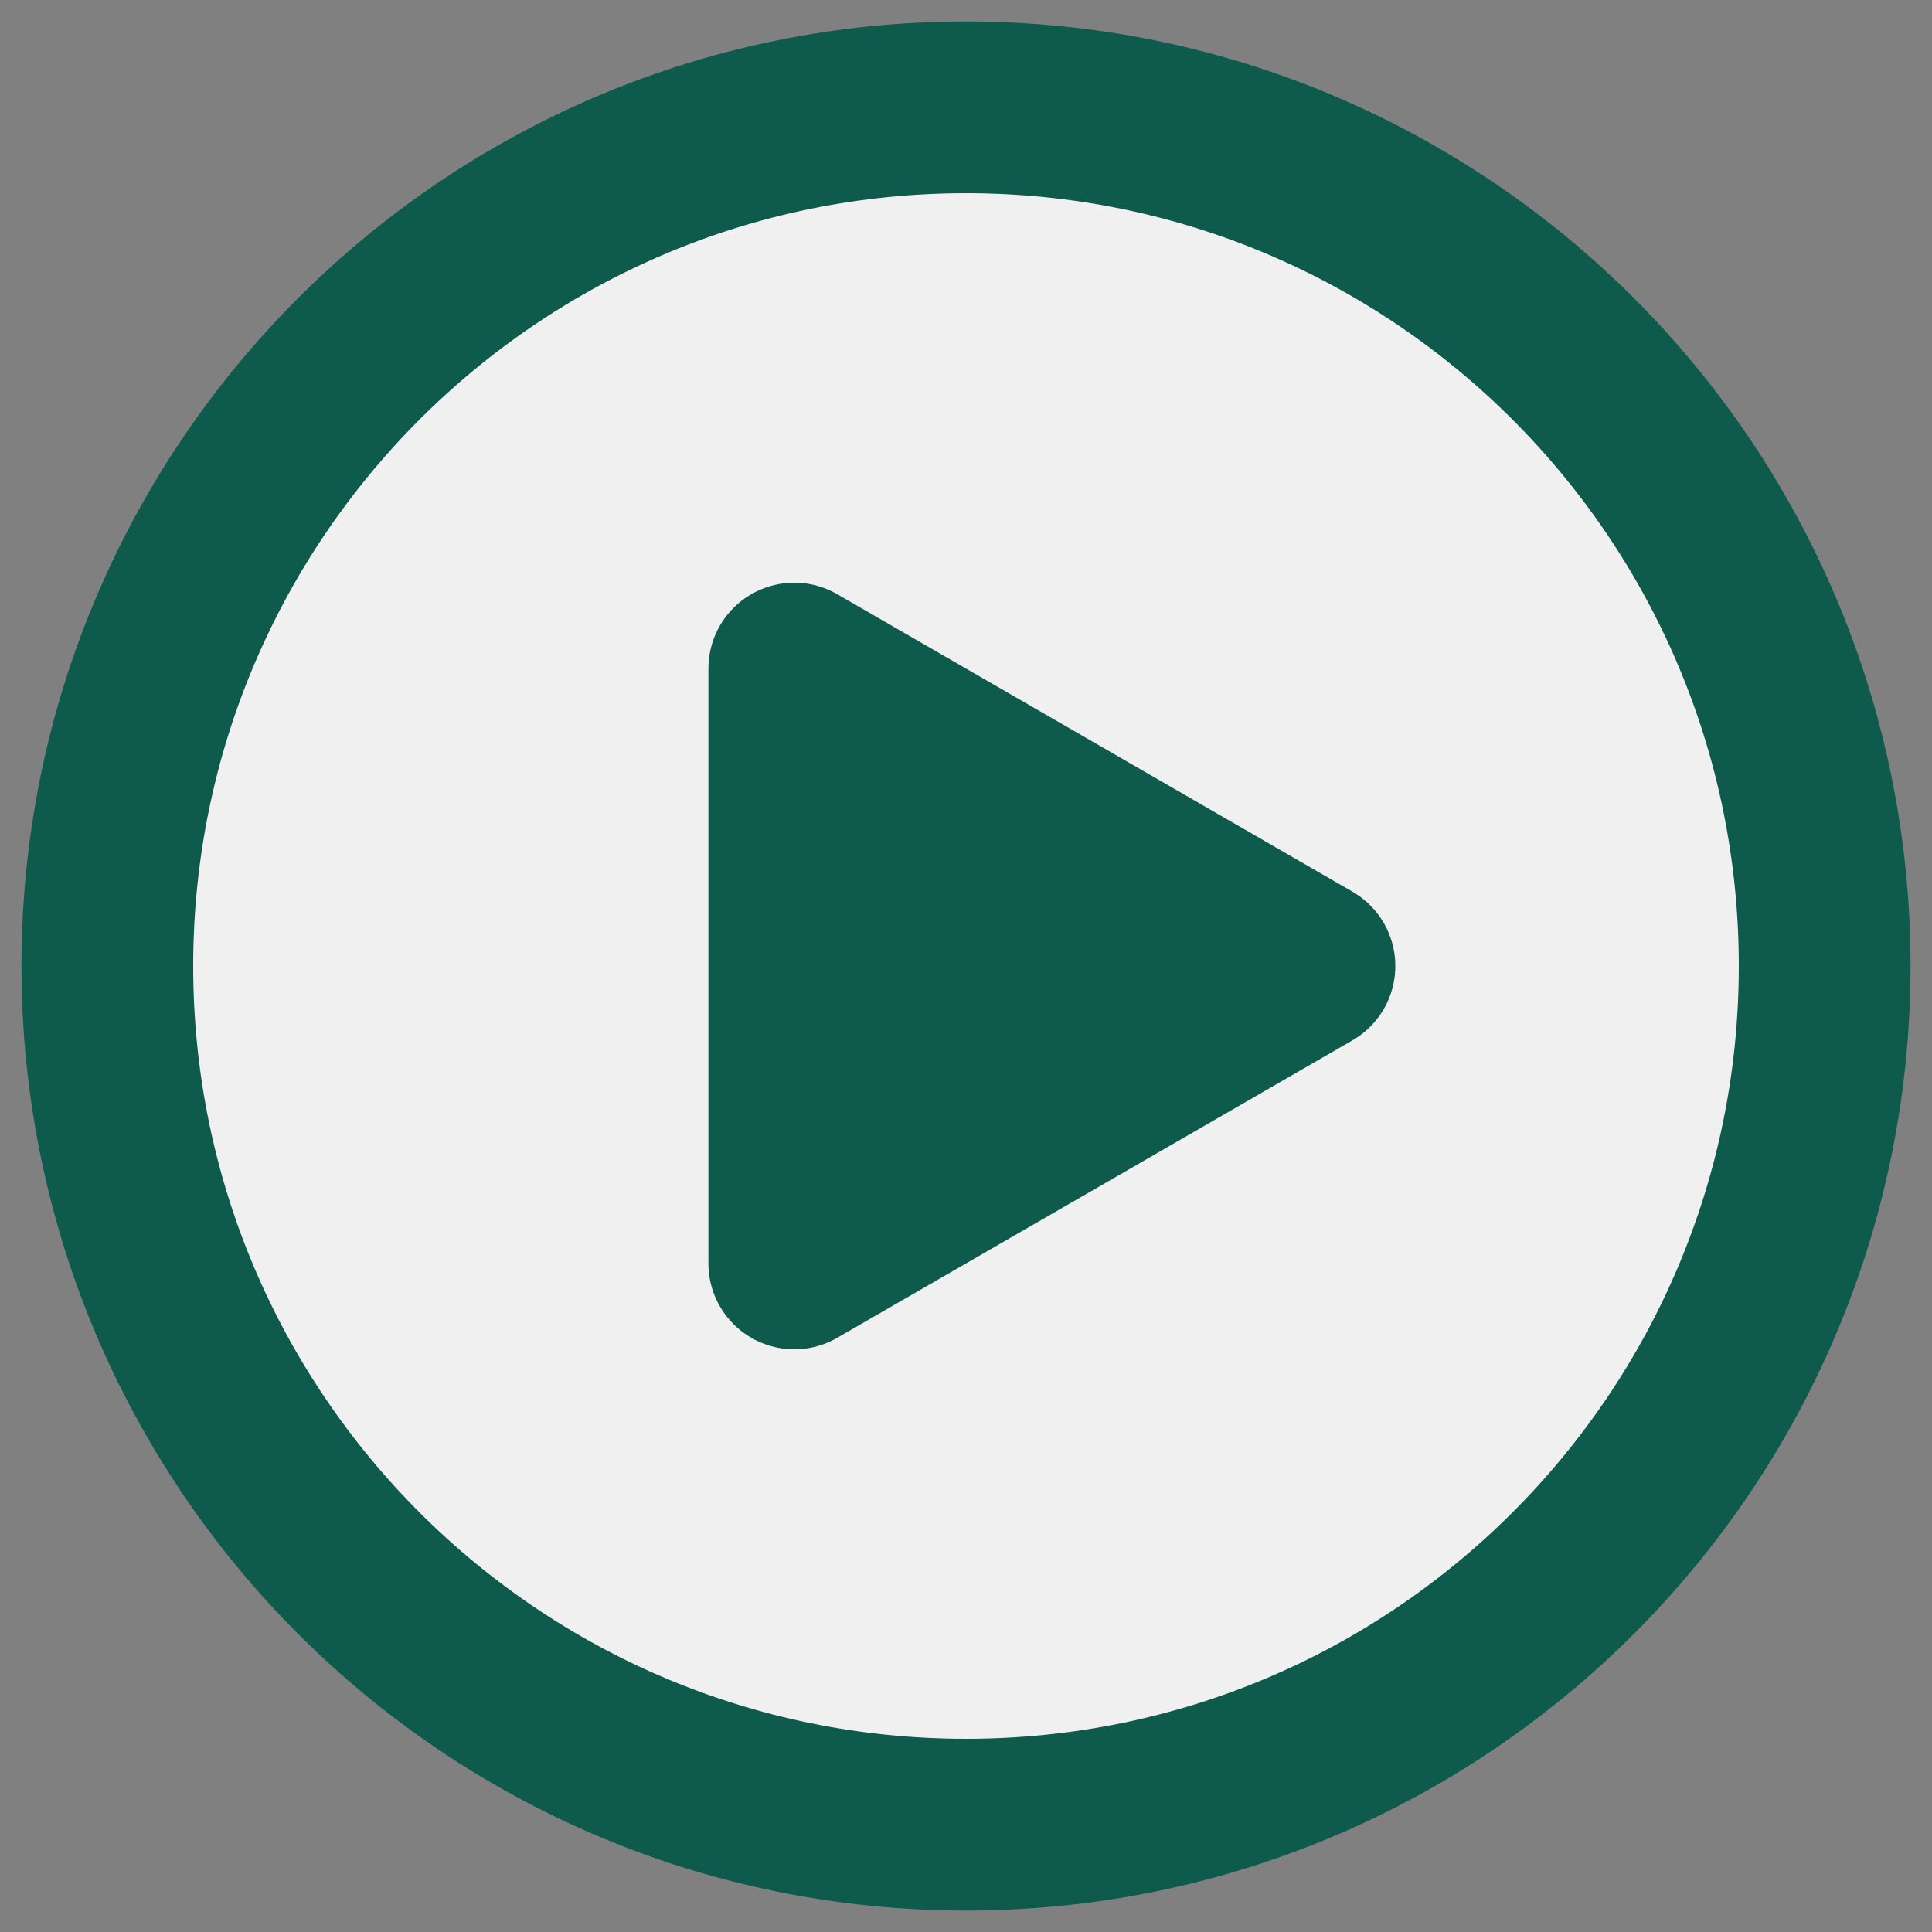
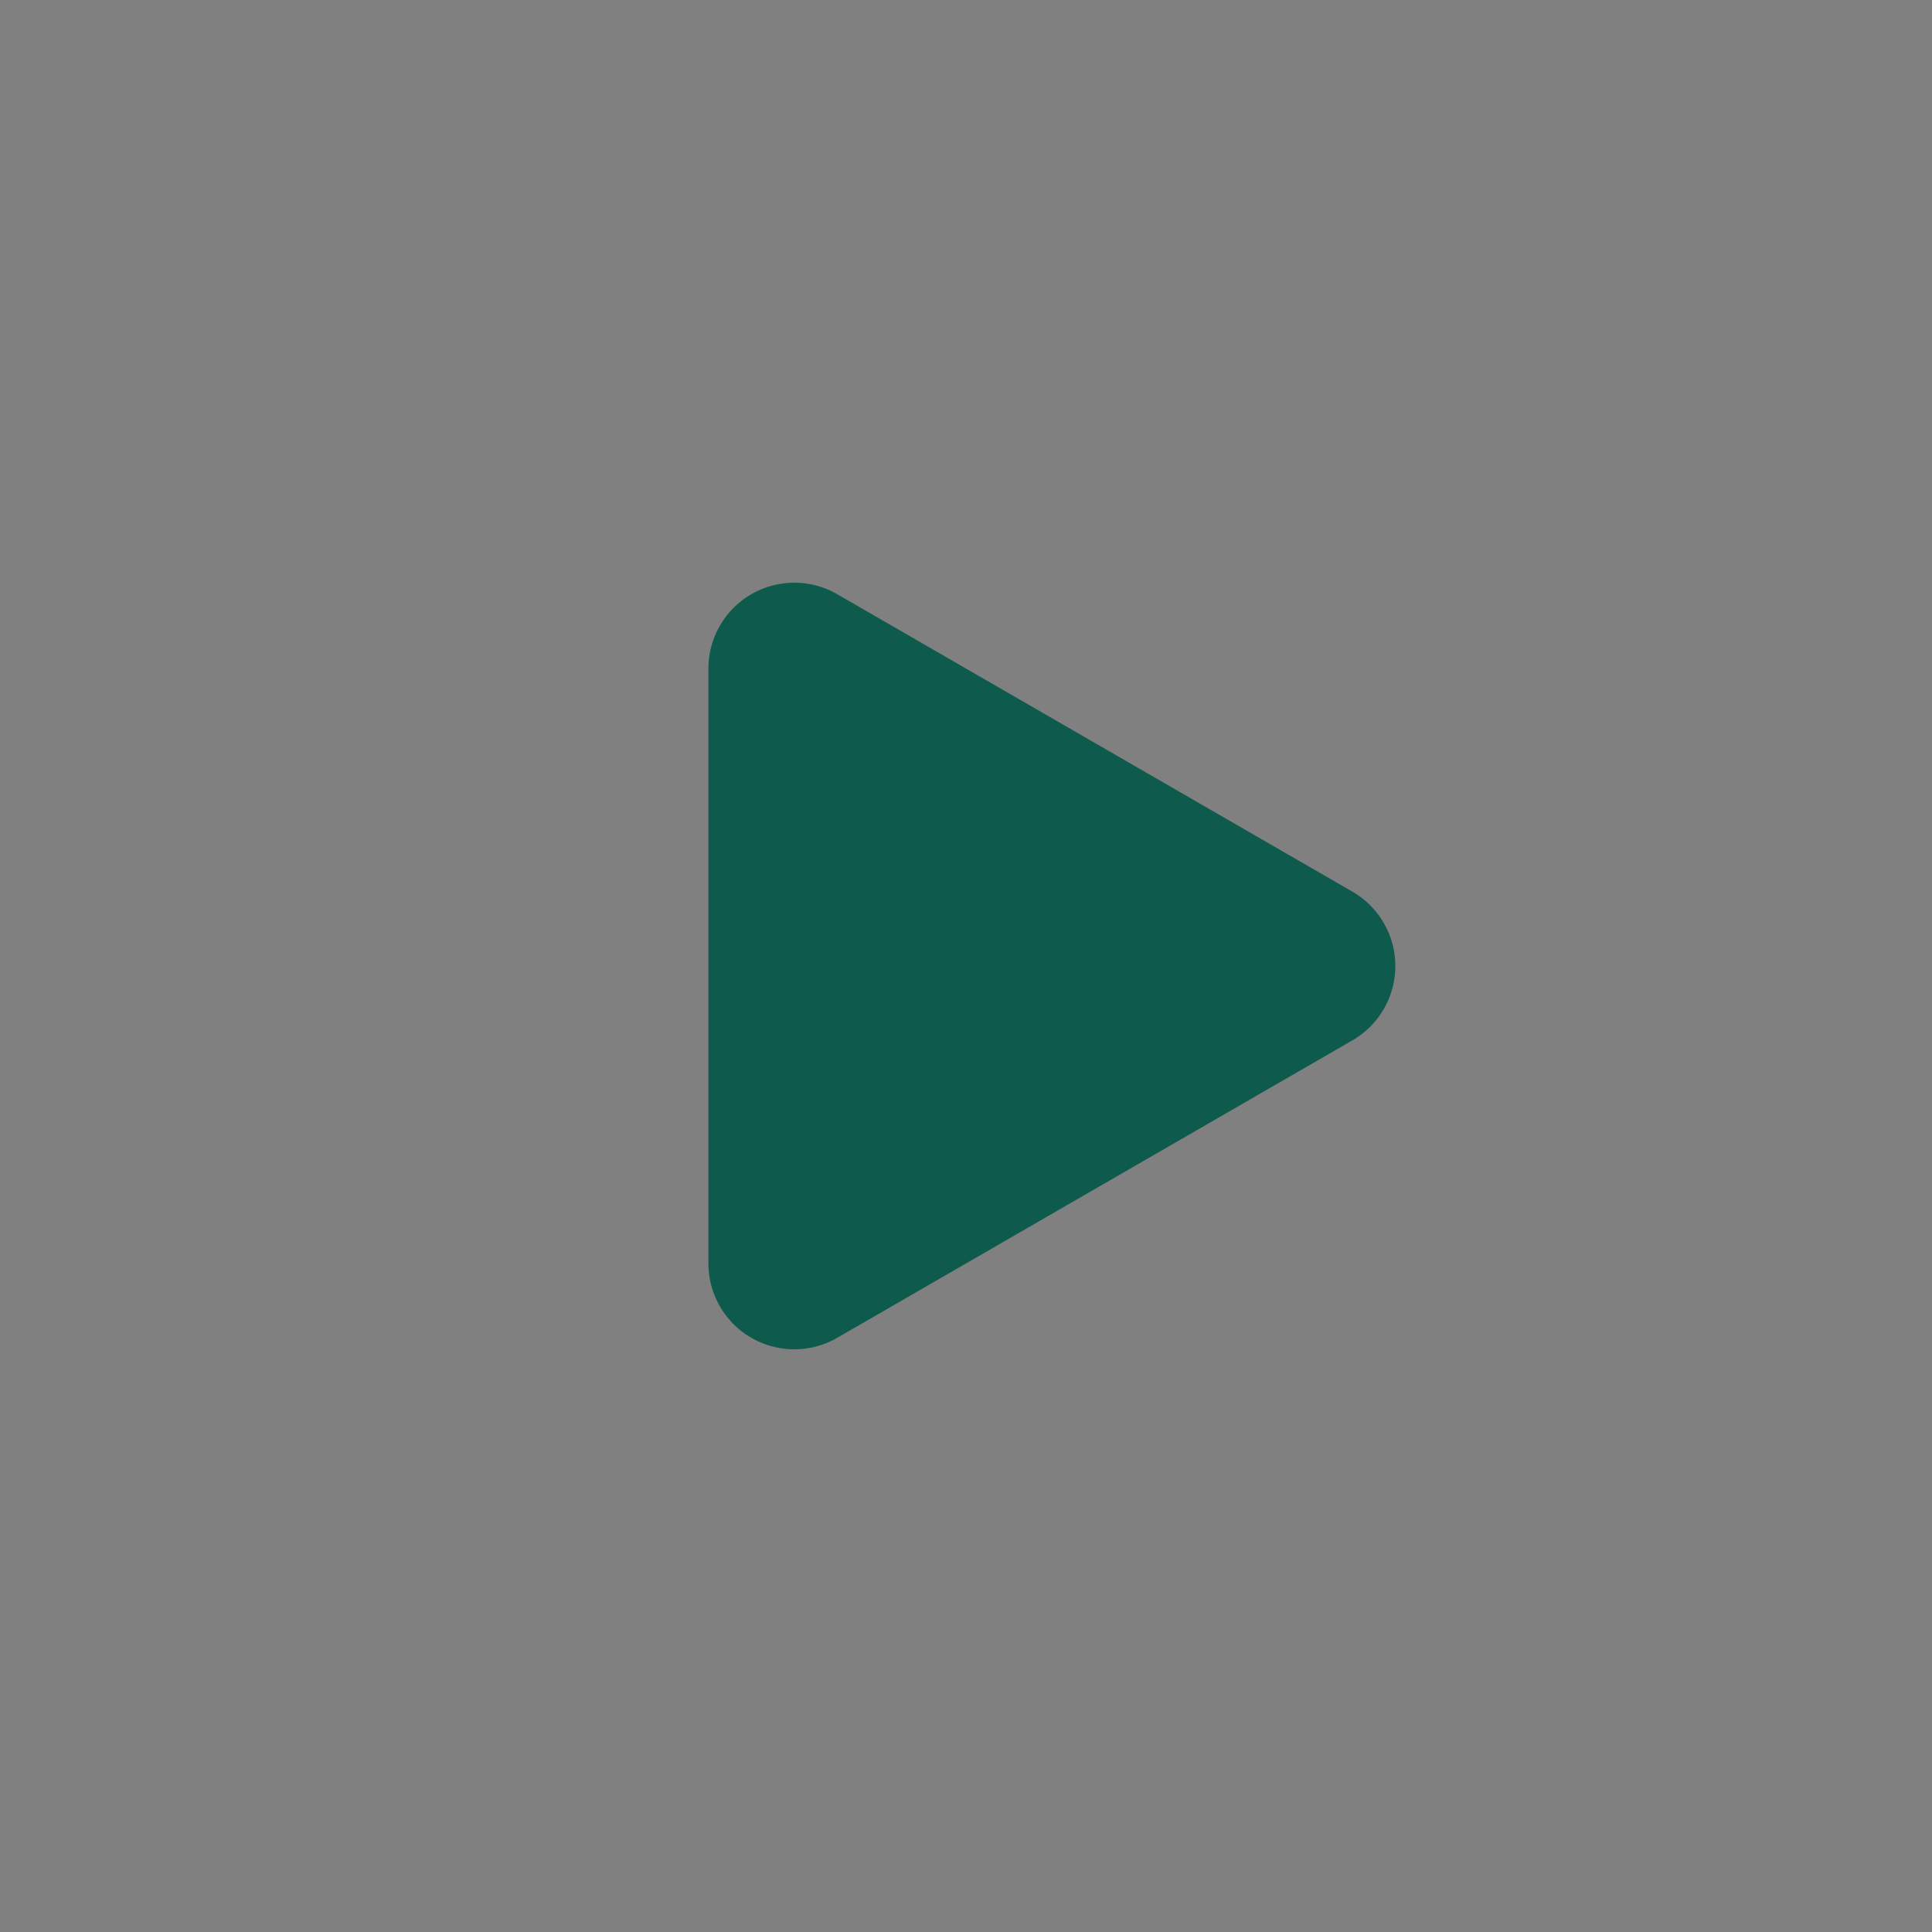
<svg xmlns="http://www.w3.org/2000/svg" width="54" height="54" viewBox="0 0 54 54" fill="none">
  <rect x="0" y="0" width="54" height="54" fill="#808080" stroke="none" />
-   <path d="M27 51C40.255 51 51 40.255 51 27C51 13.745 40.255 3 27 3C13.745 3 3 13.745 3 27C3 40.255 13.745 51 27 51Z" fill="#F0F0F0" stroke="#0E5B4E" stroke-width="4.8" stroke-linejoin="round" />
  <path d="M22.2 27V18.686L29.4 22.843L36.6 27L29.4 31.157L22.2 35.314V27Z" fill="#0E5B4E" stroke="#0E5B4E" stroke-width="4.8" stroke-linejoin="round" />
</svg>